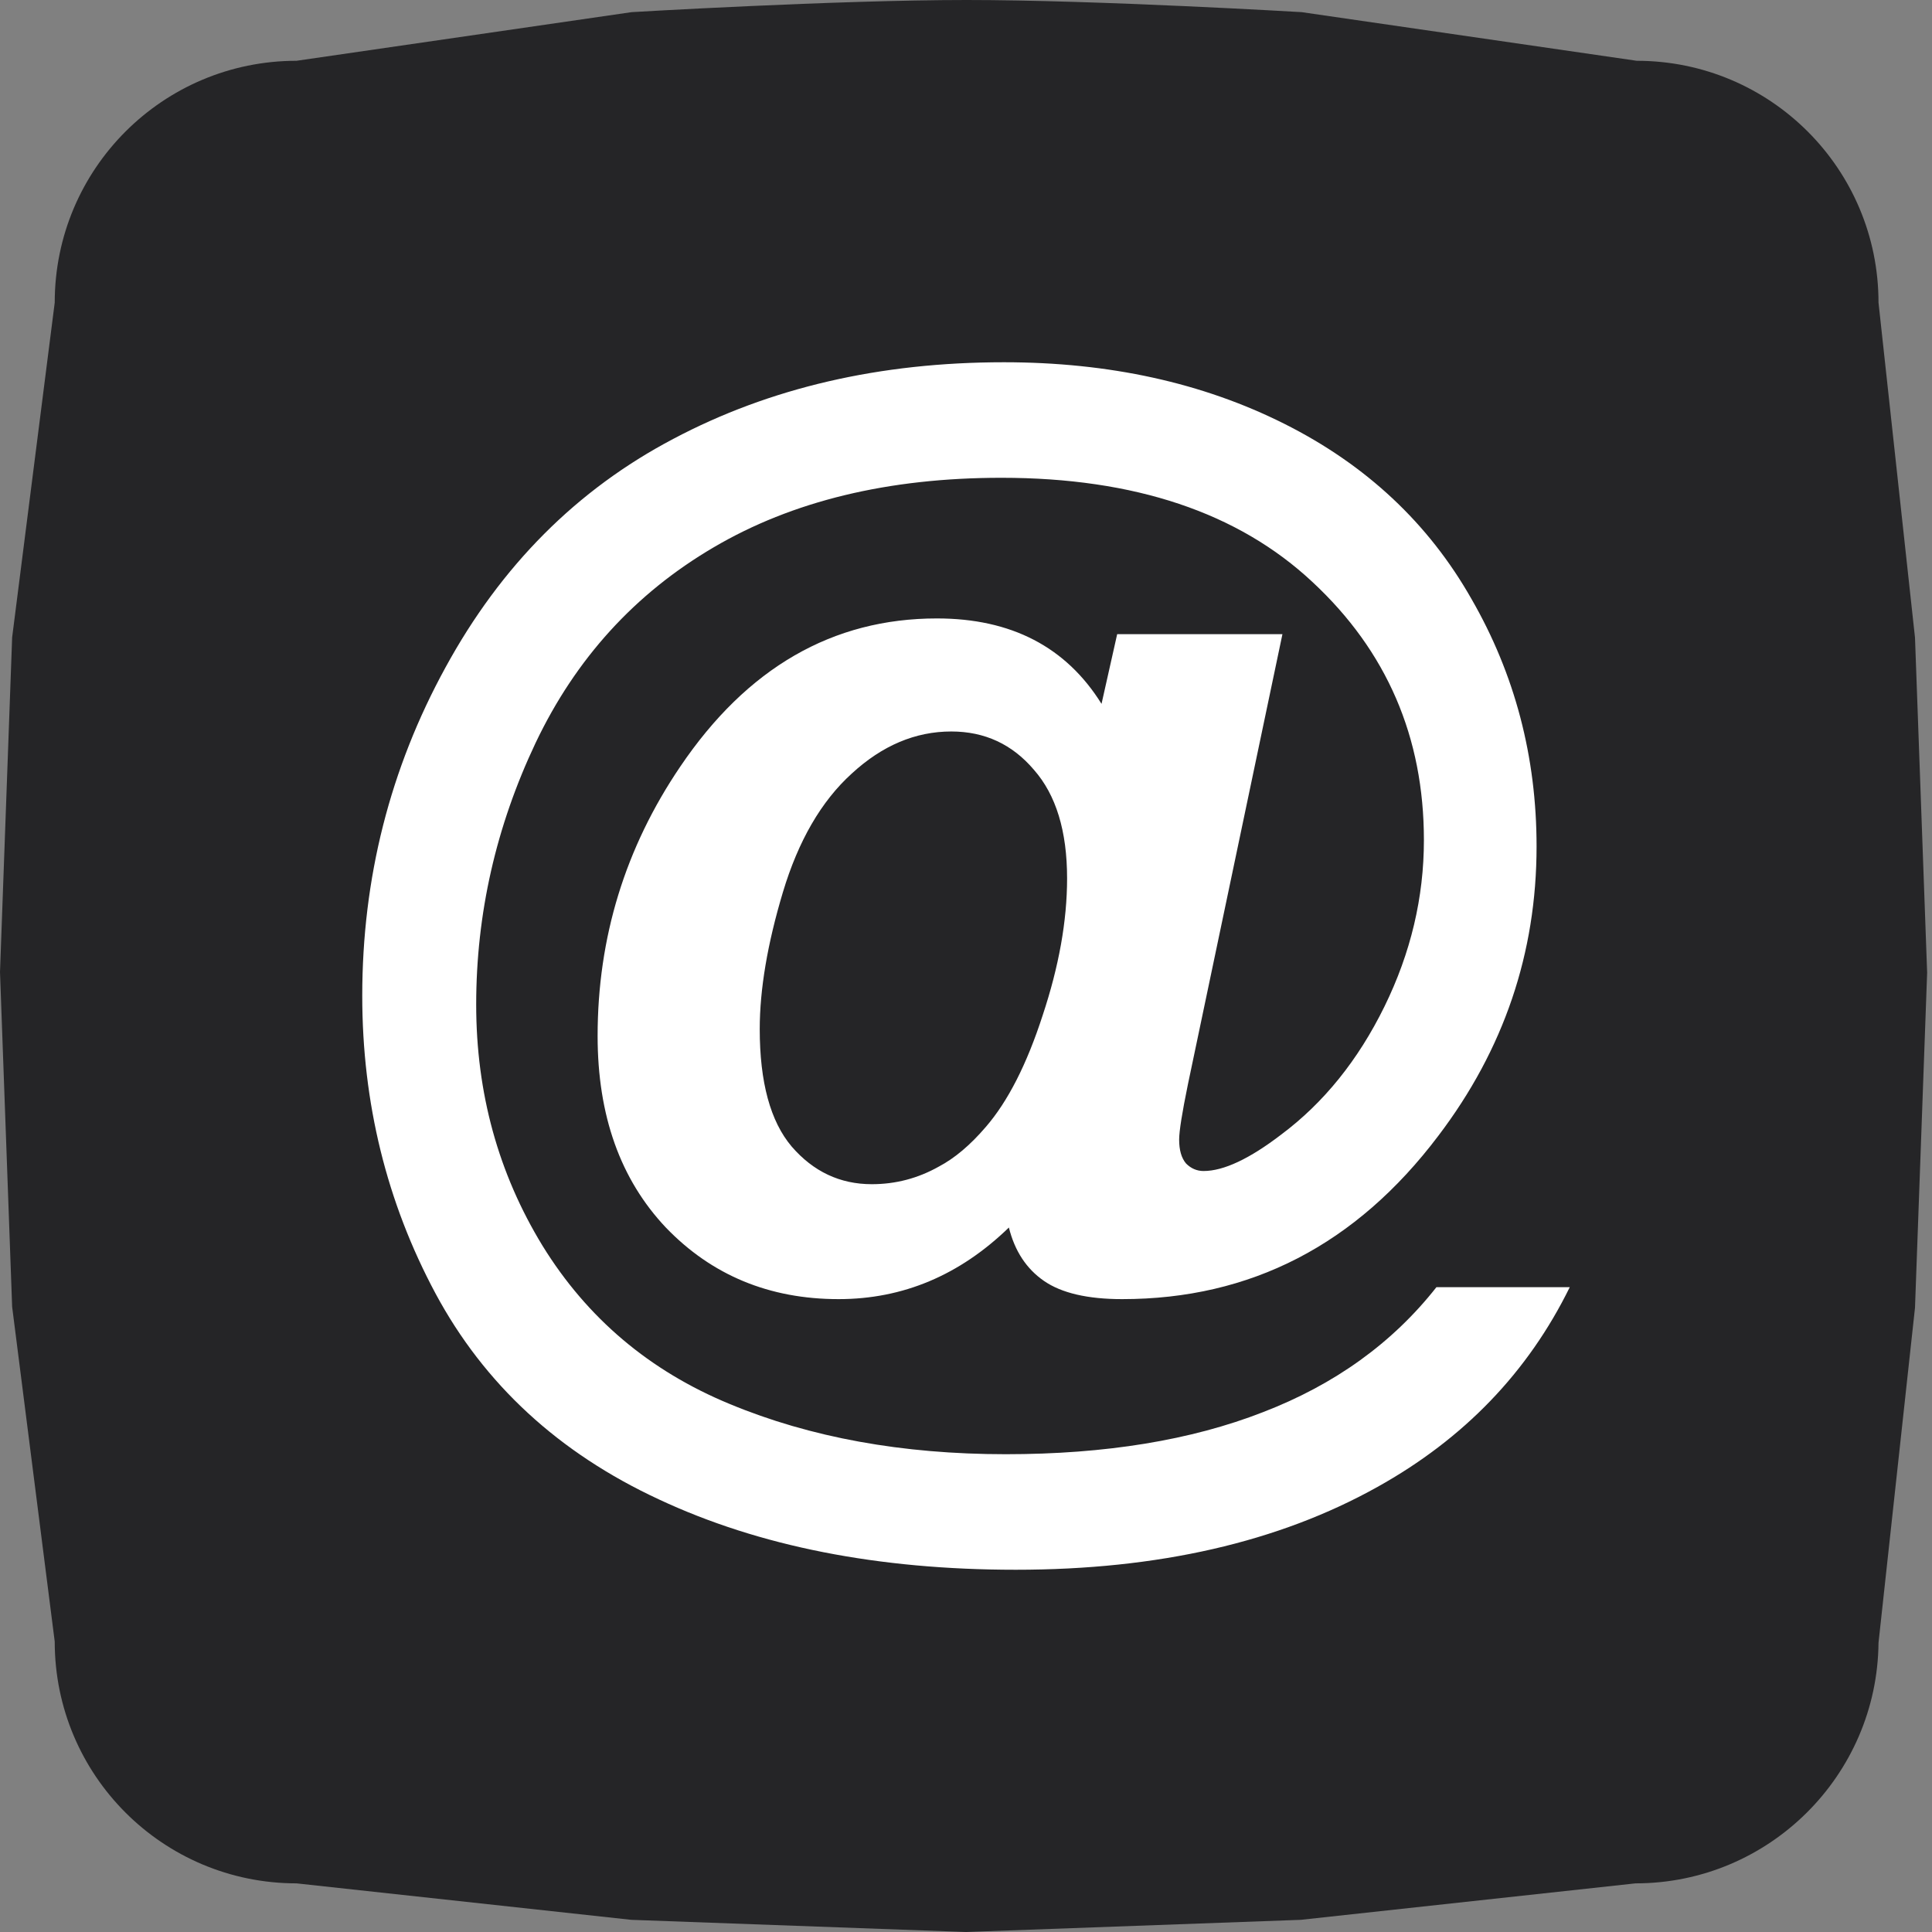
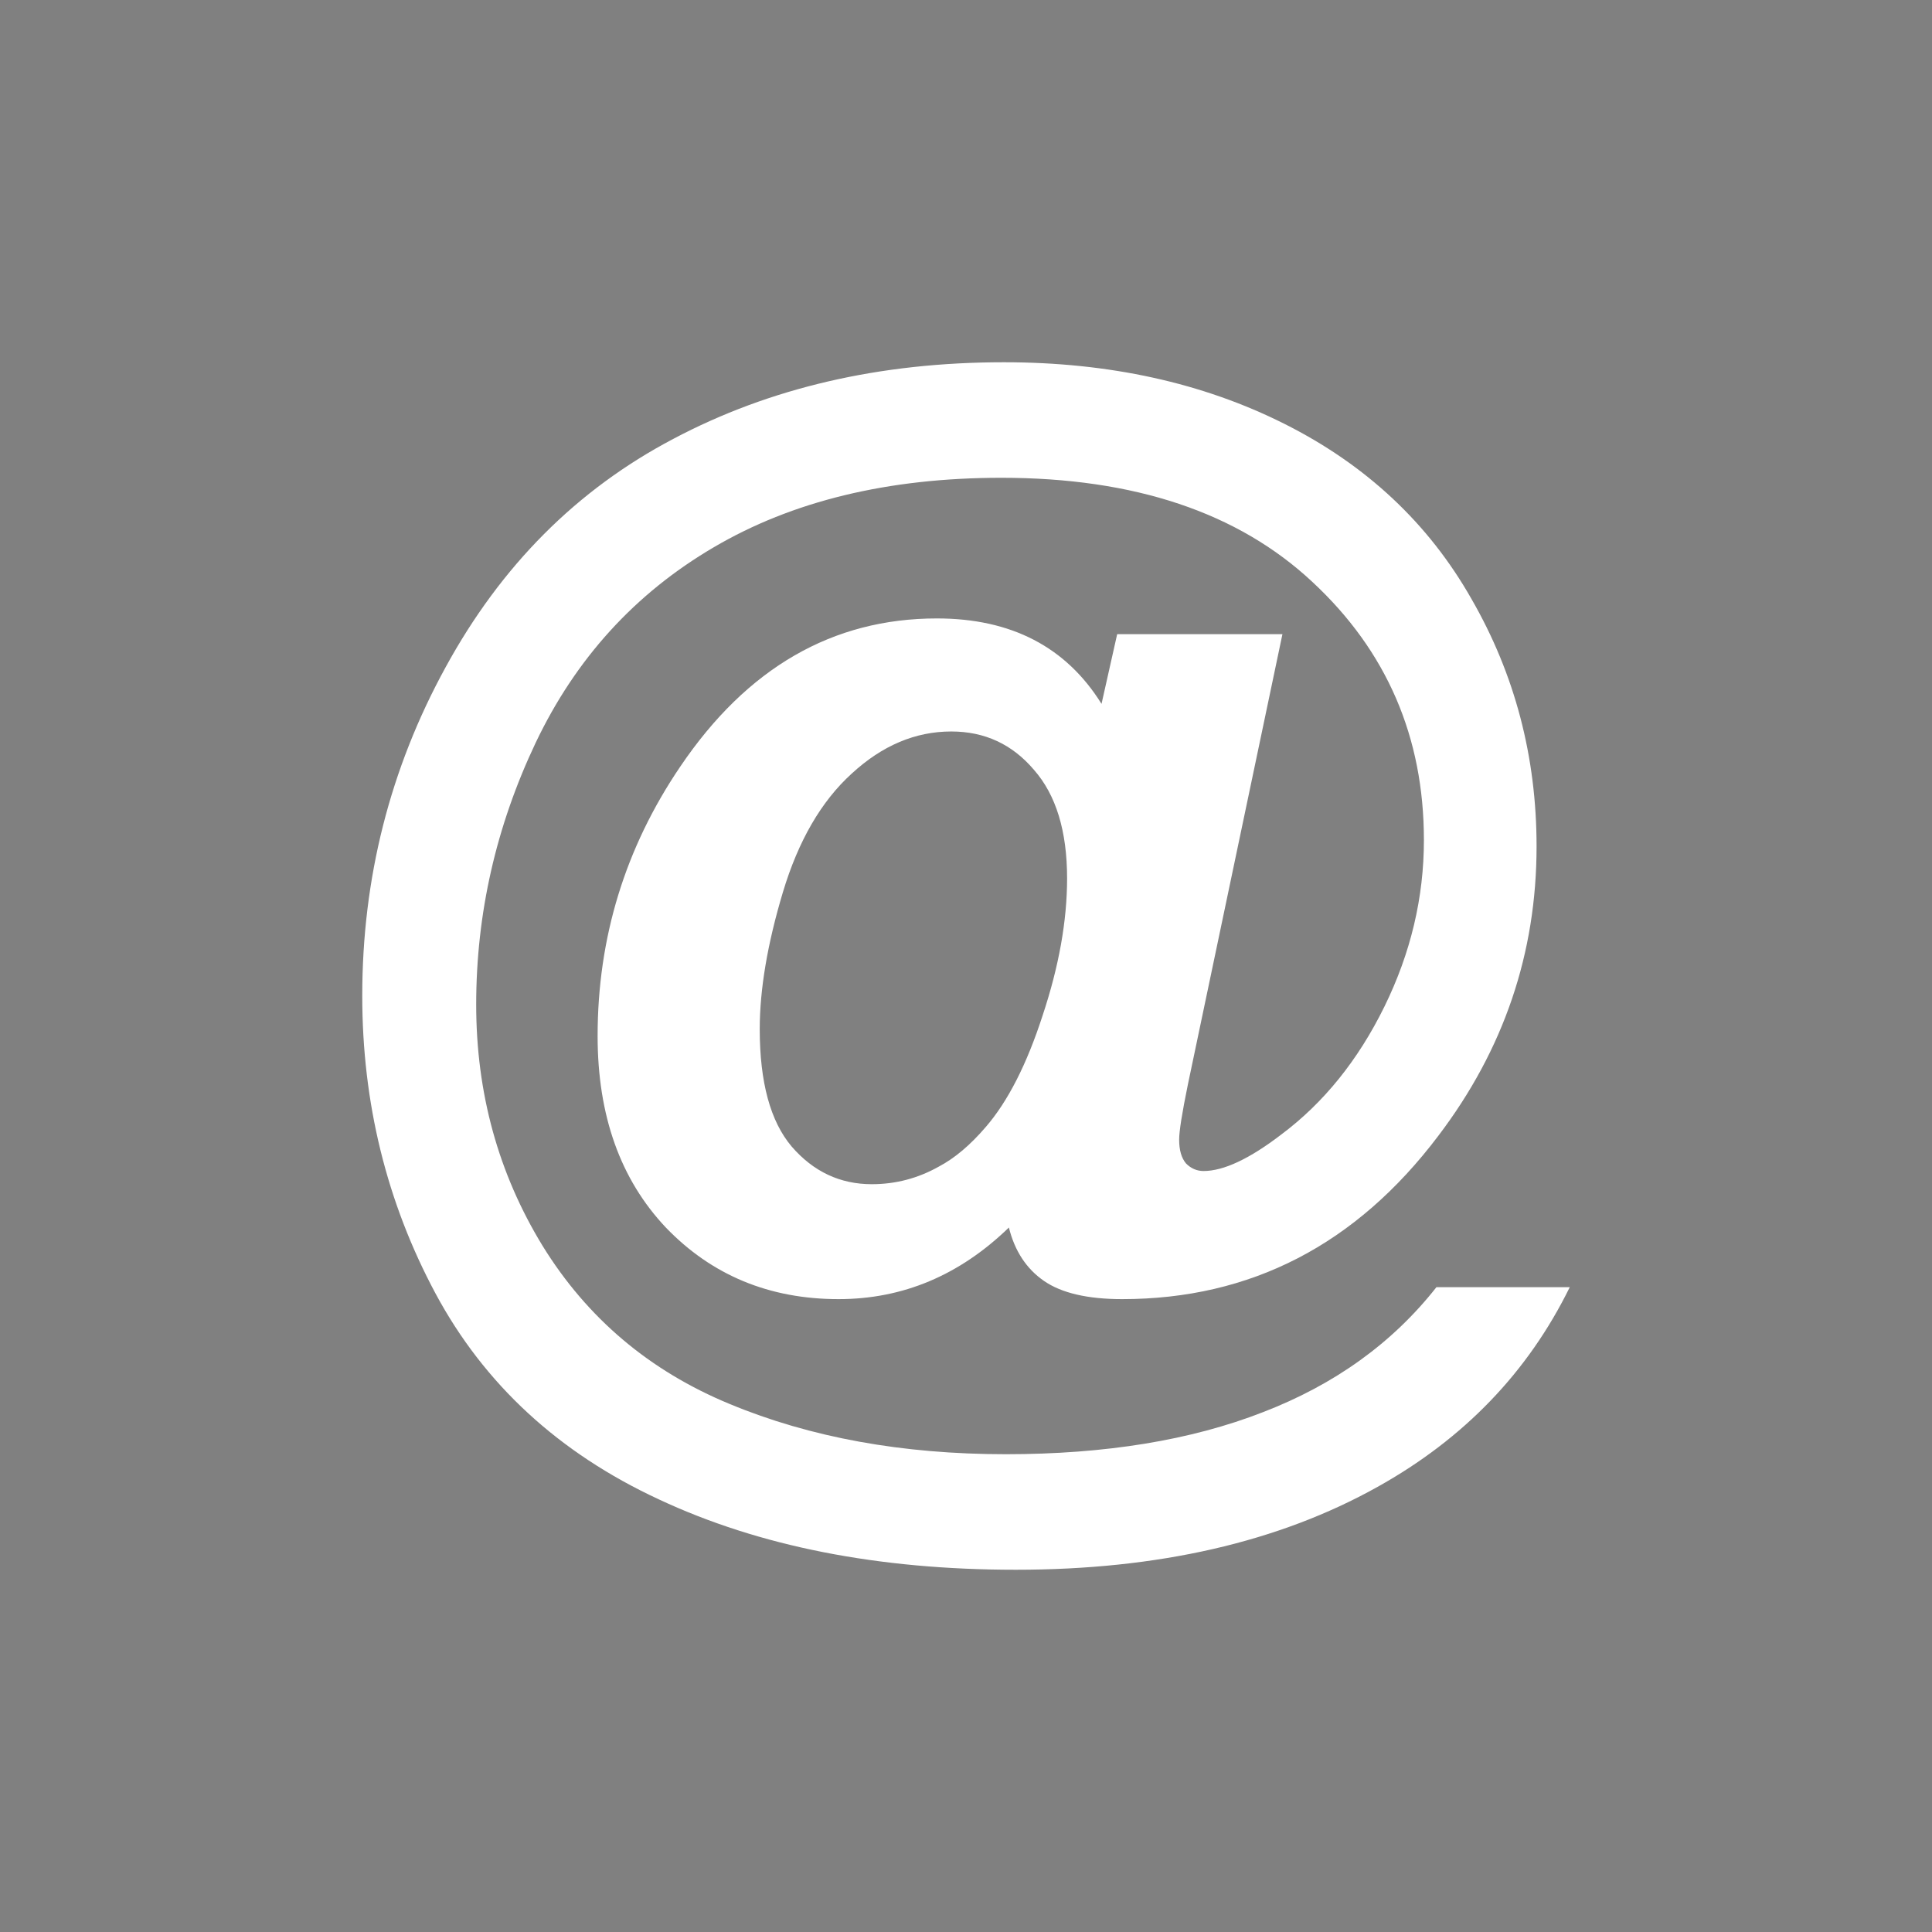
<svg xmlns="http://www.w3.org/2000/svg" width="80" height="80" viewBox="0 0 80 80" fill="none">
  <rect x="0" y="0" width="80" height="80" fill="#808080" stroke="none" />
-   <path d="M67.723 77.986L53.862 79.496L40.001 80L26.139 79.496L12.278 77.986C6.744 77.986 2.266 73.509 2.266 67.974L0.503 54.113L0 40.252L0.503 26.391L2.266 12.53C2.266 6.994 6.744 2.517 12.278 2.517L26.152 0.503C26.152 0.503 34.608 0 40.026 0C45.444 0 53.899 0.503 53.899 0.503L67.773 2.517C73.308 2.517 77.785 6.994 77.785 12.53L79.296 26.404L79.799 40.277L79.296 54.151L77.785 68.025C77.735 73.509 73.257 77.986 67.723 77.986Z" fill="#252527" />
  <path d="M59.479 53.3H65C63.272 56.818 60.62 59.575 57.042 61.568C52.947 63.856 47.953 65 42.061 65C36.358 65 31.433 64.029 27.286 62.088C23.139 60.164 20.054 57.321 18.033 53.559C16.011 49.781 15 45.673 15 41.235C15 36.364 16.149 31.831 18.447 27.637C20.746 23.424 23.891 20.27 27.882 18.172C31.874 16.057 36.436 15 41.568 15C45.923 15 49.794 15.849 53.18 17.548C56.567 19.247 59.151 21.665 60.931 24.802C62.728 27.922 63.626 31.337 63.626 35.047C63.626 39.467 62.27 43.462 59.557 47.033C56.153 51.54 51.789 53.794 46.467 53.794C45.033 53.794 43.953 53.542 43.227 53.039C42.501 52.537 42.017 51.8 41.776 50.829C39.736 52.806 37.386 53.794 34.725 53.794C31.857 53.794 29.472 52.806 27.571 50.829C25.688 48.836 24.746 46.193 24.746 42.899C24.746 38.826 25.887 35.108 28.167 31.745C30.932 27.654 34.475 25.608 38.795 25.608C41.871 25.608 44.143 26.787 45.612 29.145L46.26 26.259H53.103L49.189 44.901C48.947 46.08 48.826 46.843 48.826 47.189C48.826 47.623 48.921 47.952 49.111 48.177C49.318 48.385 49.56 48.489 49.837 48.489C50.666 48.489 51.737 47.987 53.051 46.981C54.813 45.664 56.239 43.896 57.328 41.677C58.416 39.458 58.961 37.162 58.961 34.787C58.961 30.523 57.423 26.96 54.347 24.1C51.271 21.223 46.977 19.784 41.465 19.784C36.782 19.784 32.807 20.746 29.541 22.67C26.293 24.577 23.839 27.273 22.18 30.757C20.538 34.223 19.718 37.838 19.718 41.599C19.718 45.257 20.633 48.585 22.465 51.584C24.314 54.582 26.897 56.766 30.215 58.136C33.55 59.522 37.361 60.216 41.646 60.216C45.776 60.216 49.327 59.635 52.299 58.474C55.271 57.33 57.665 55.605 59.479 53.3ZM31.459 42.613C31.459 44.815 31.9 46.435 32.781 47.475C33.68 48.515 34.786 49.035 36.099 49.035C37.084 49.035 38.008 48.793 38.873 48.307C39.529 47.961 40.177 47.415 40.816 46.669C41.732 45.612 42.519 44.069 43.175 42.041C43.849 40.013 44.186 38.124 44.186 36.373C44.186 34.414 43.728 32.915 42.812 31.875C41.914 30.817 40.773 30.289 39.391 30.289C37.905 30.289 36.531 30.869 35.27 32.031C34.008 33.175 33.058 34.813 32.418 36.945C31.779 39.077 31.459 40.966 31.459 42.613Z" fill="white" />
</svg>